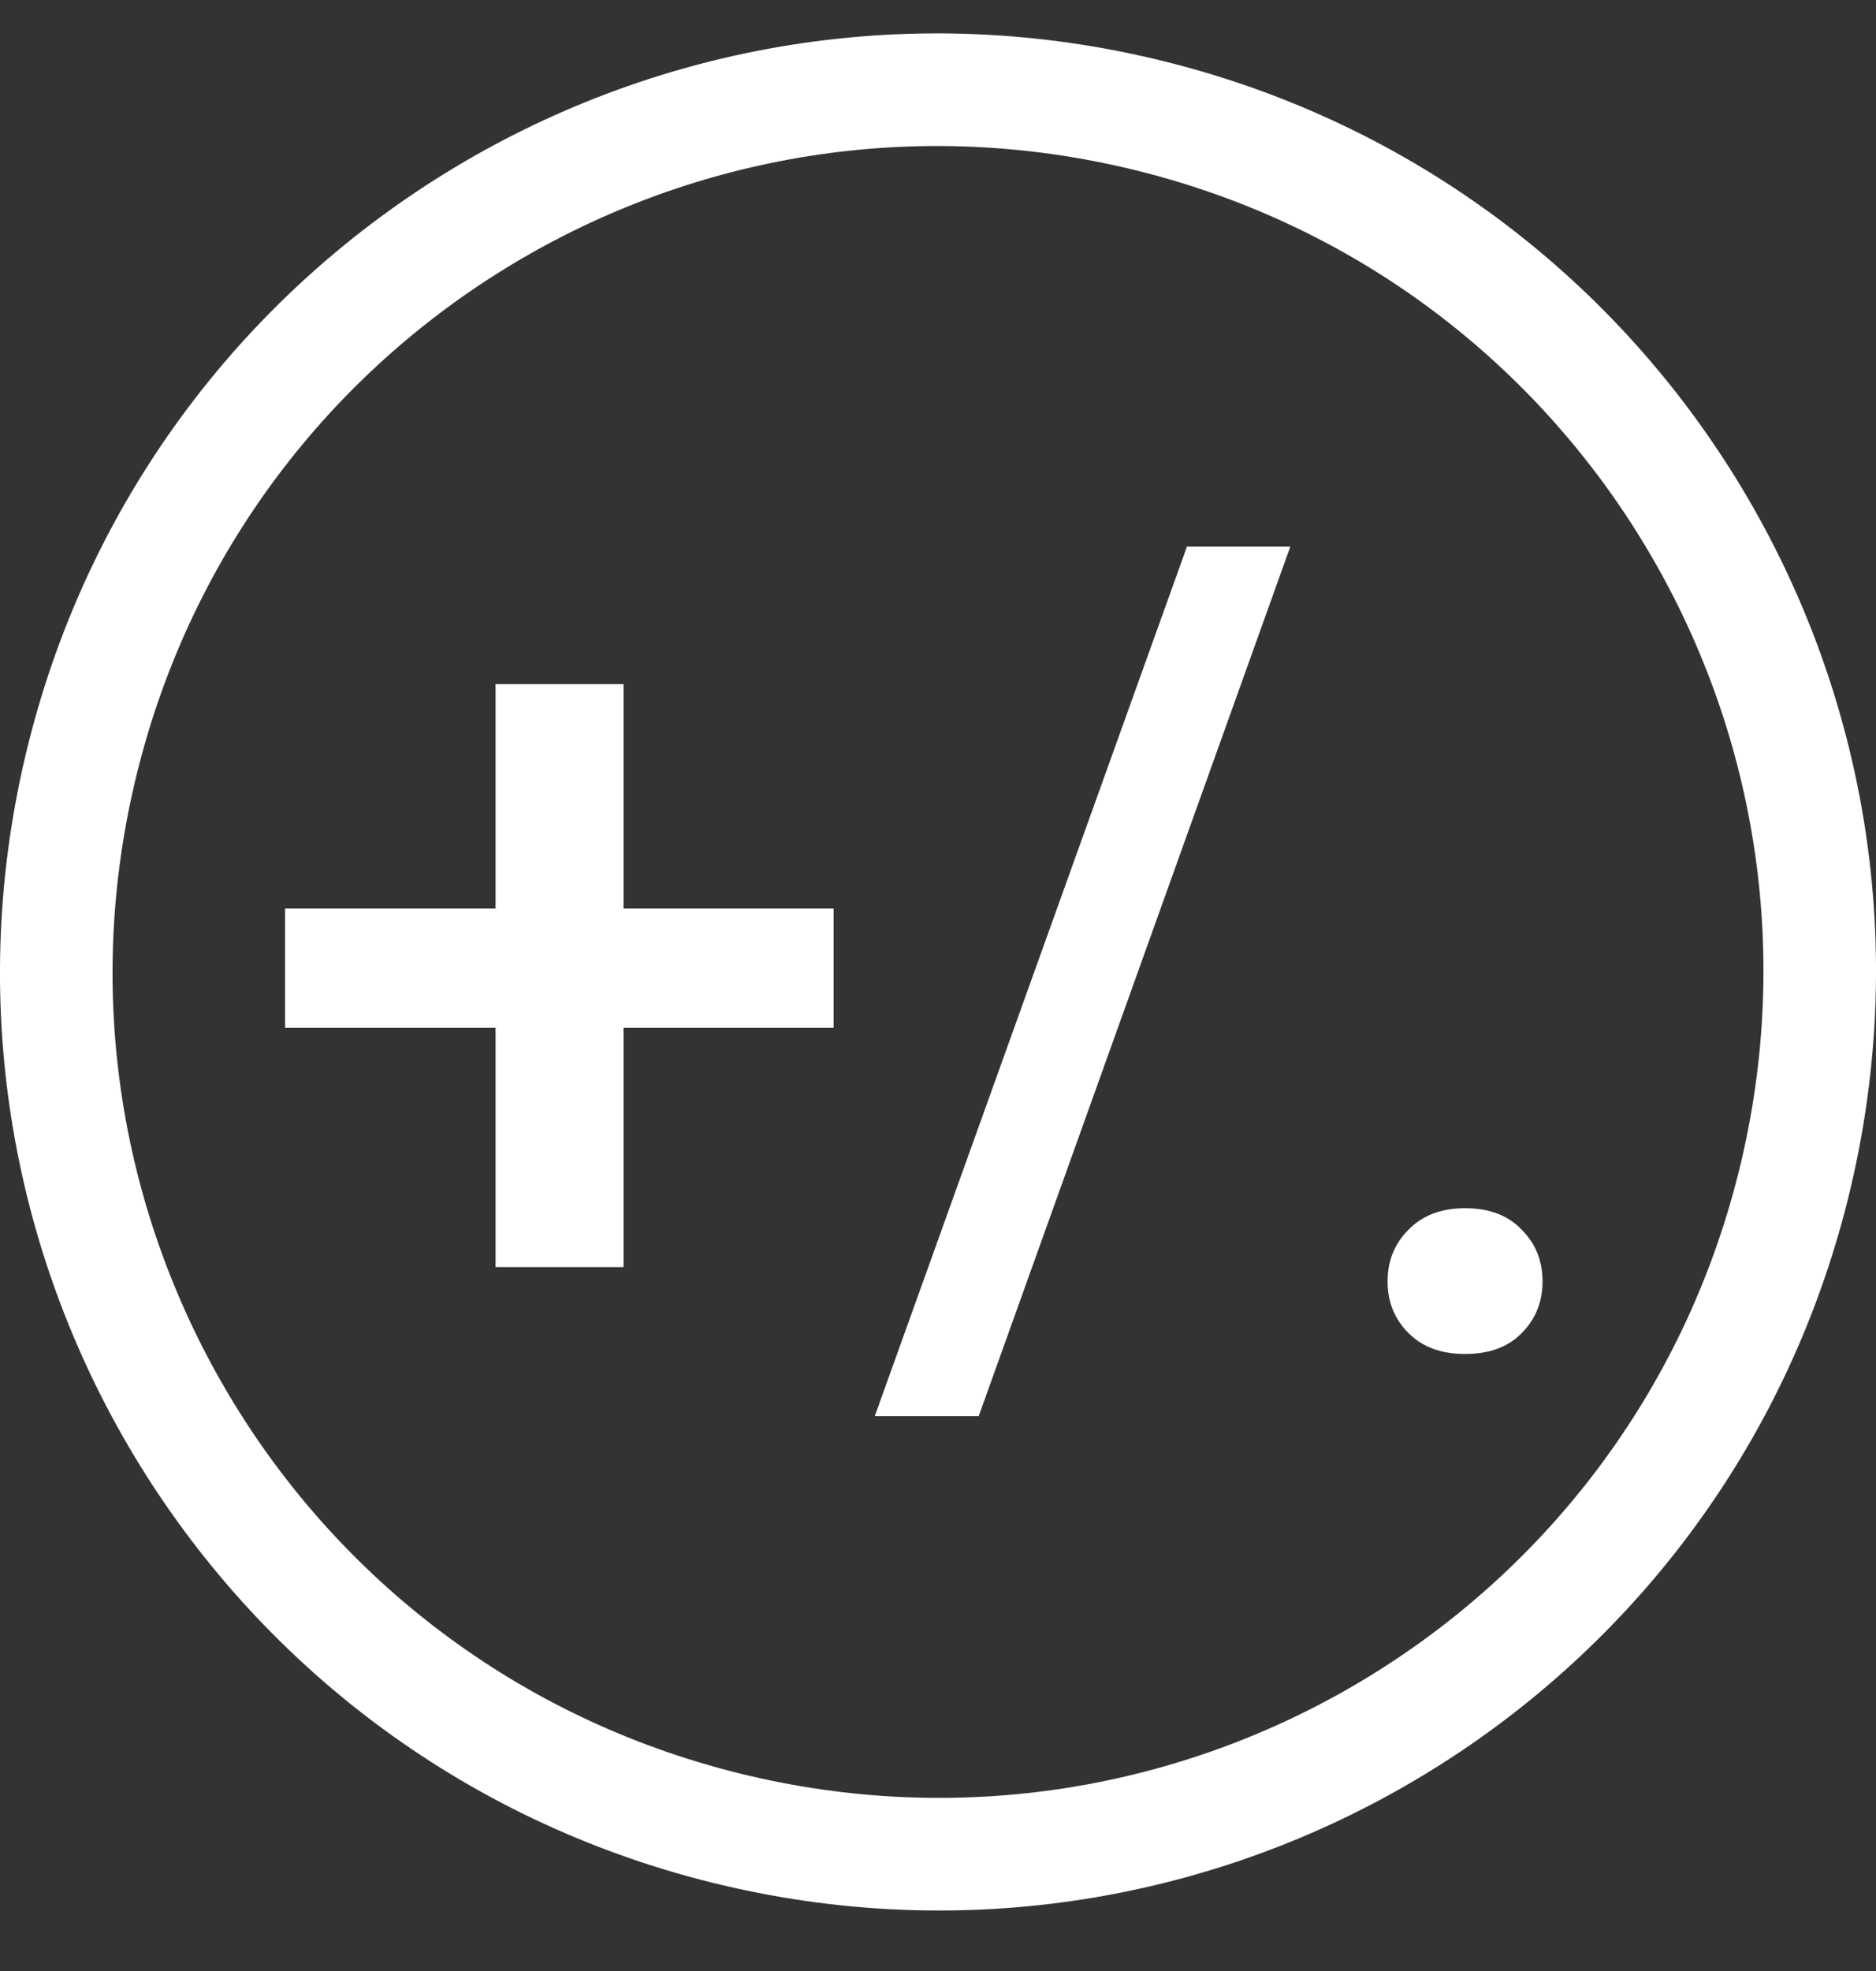
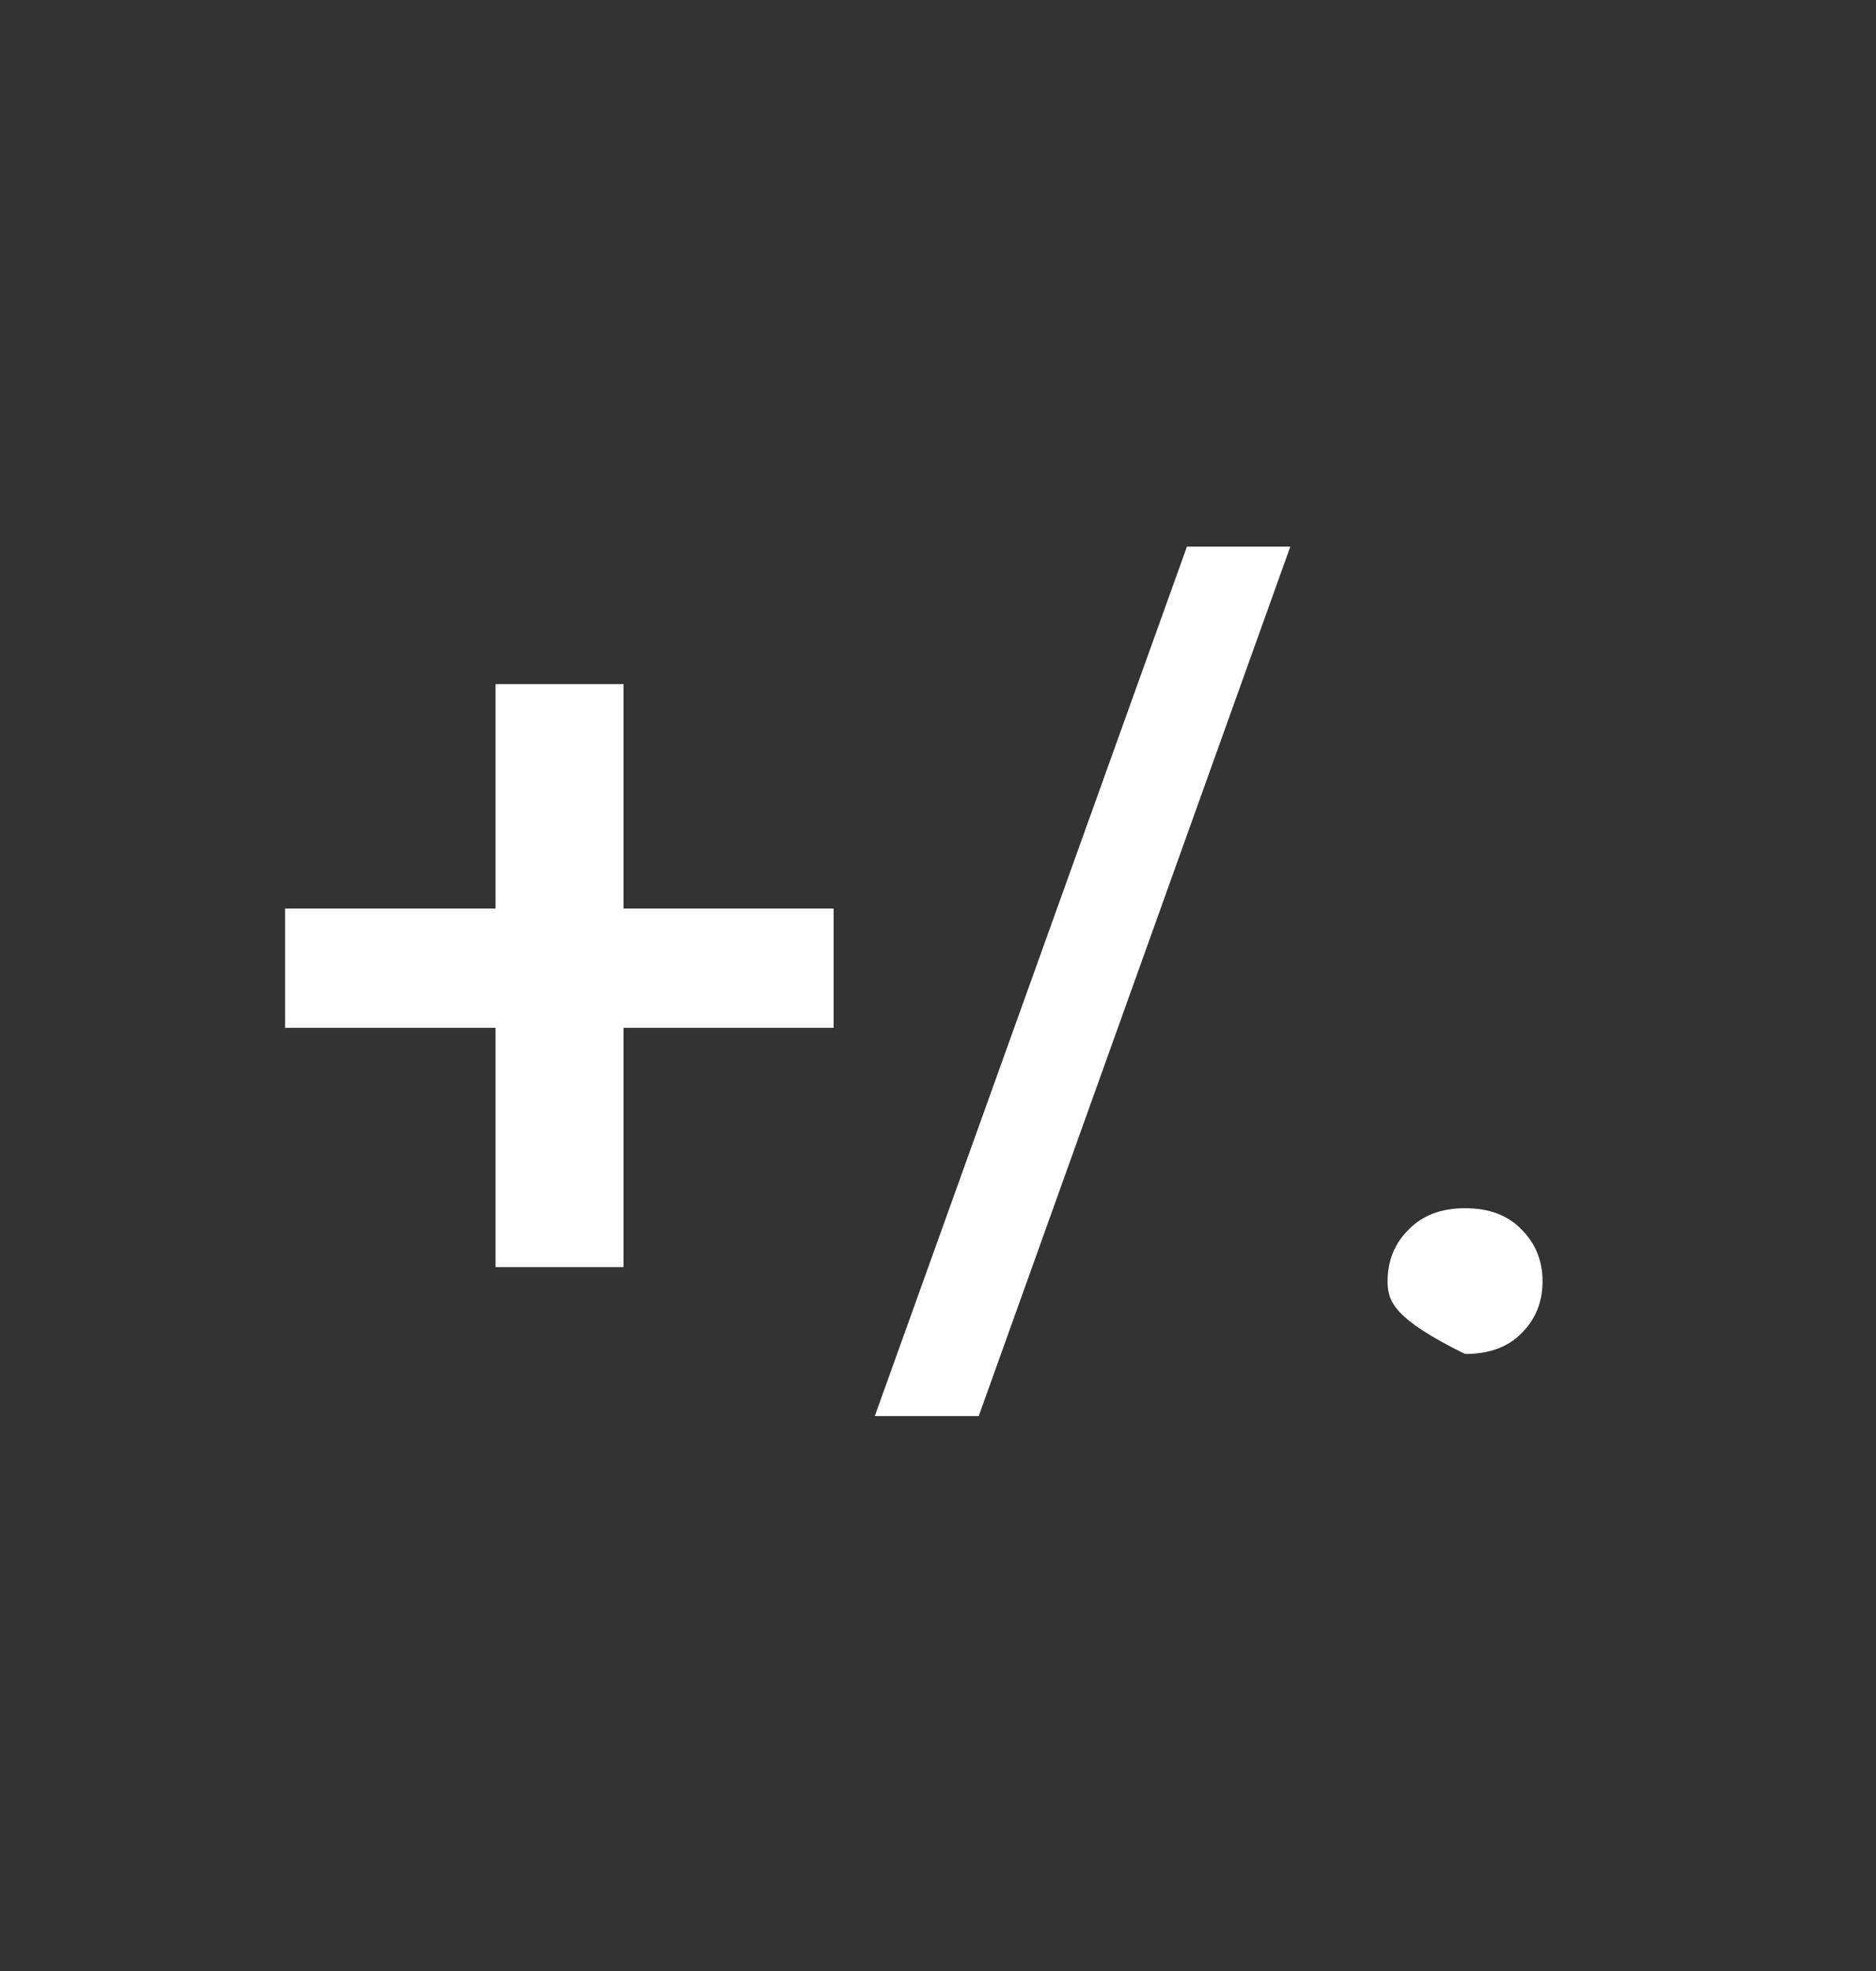
<svg xmlns="http://www.w3.org/2000/svg" width="20" height="21" viewBox="0 0 20 21" fill="none">
  <rect x="0" y="0" width="20" height="21" fill="#333333" stroke="none" />
-   <path d="M19.119 12.629C17.864 17.671 12.77 20.729 7.727 19.474C2.684 18.22 -0.373 13.126 0.881 8.082C2.135 3.04 7.23 -0.017 12.273 1.237C17.316 2.491 20.373 7.585 19.119 12.629Z" stroke="white" stroke-width="1.2" />
-   <path d="M8.887 9.68V10.951H3.039V9.68H8.887ZM6.648 7.289V13.5H5.283V7.289H6.648ZM13.756 5.824L10.434 15.088H9.326L12.654 5.824H13.756ZM14.793 13.652C14.793 13.434 14.867 13.25 15.016 13.102C15.164 12.949 15.365 12.873 15.619 12.873C15.877 12.873 16.078 12.949 16.223 13.102C16.371 13.25 16.445 13.434 16.445 13.652C16.445 13.871 16.371 14.055 16.223 14.203C16.078 14.352 15.877 14.426 15.619 14.426C15.365 14.426 15.164 14.352 15.016 14.203C14.867 14.055 14.793 13.871 14.793 13.652Z" fill="white" />
+   <path d="M8.887 9.68V10.951H3.039V9.68H8.887ZM6.648 7.289V13.5H5.283V7.289H6.648ZM13.756 5.824L10.434 15.088H9.326L12.654 5.824H13.756ZM14.793 13.652C14.793 13.434 14.867 13.25 15.016 13.102C15.164 12.949 15.365 12.873 15.619 12.873C15.877 12.873 16.078 12.949 16.223 13.102C16.371 13.25 16.445 13.434 16.445 13.652C16.445 13.871 16.371 14.055 16.223 14.203C16.078 14.352 15.877 14.426 15.619 14.426C14.867 14.055 14.793 13.871 14.793 13.652Z" fill="white" />
</svg>